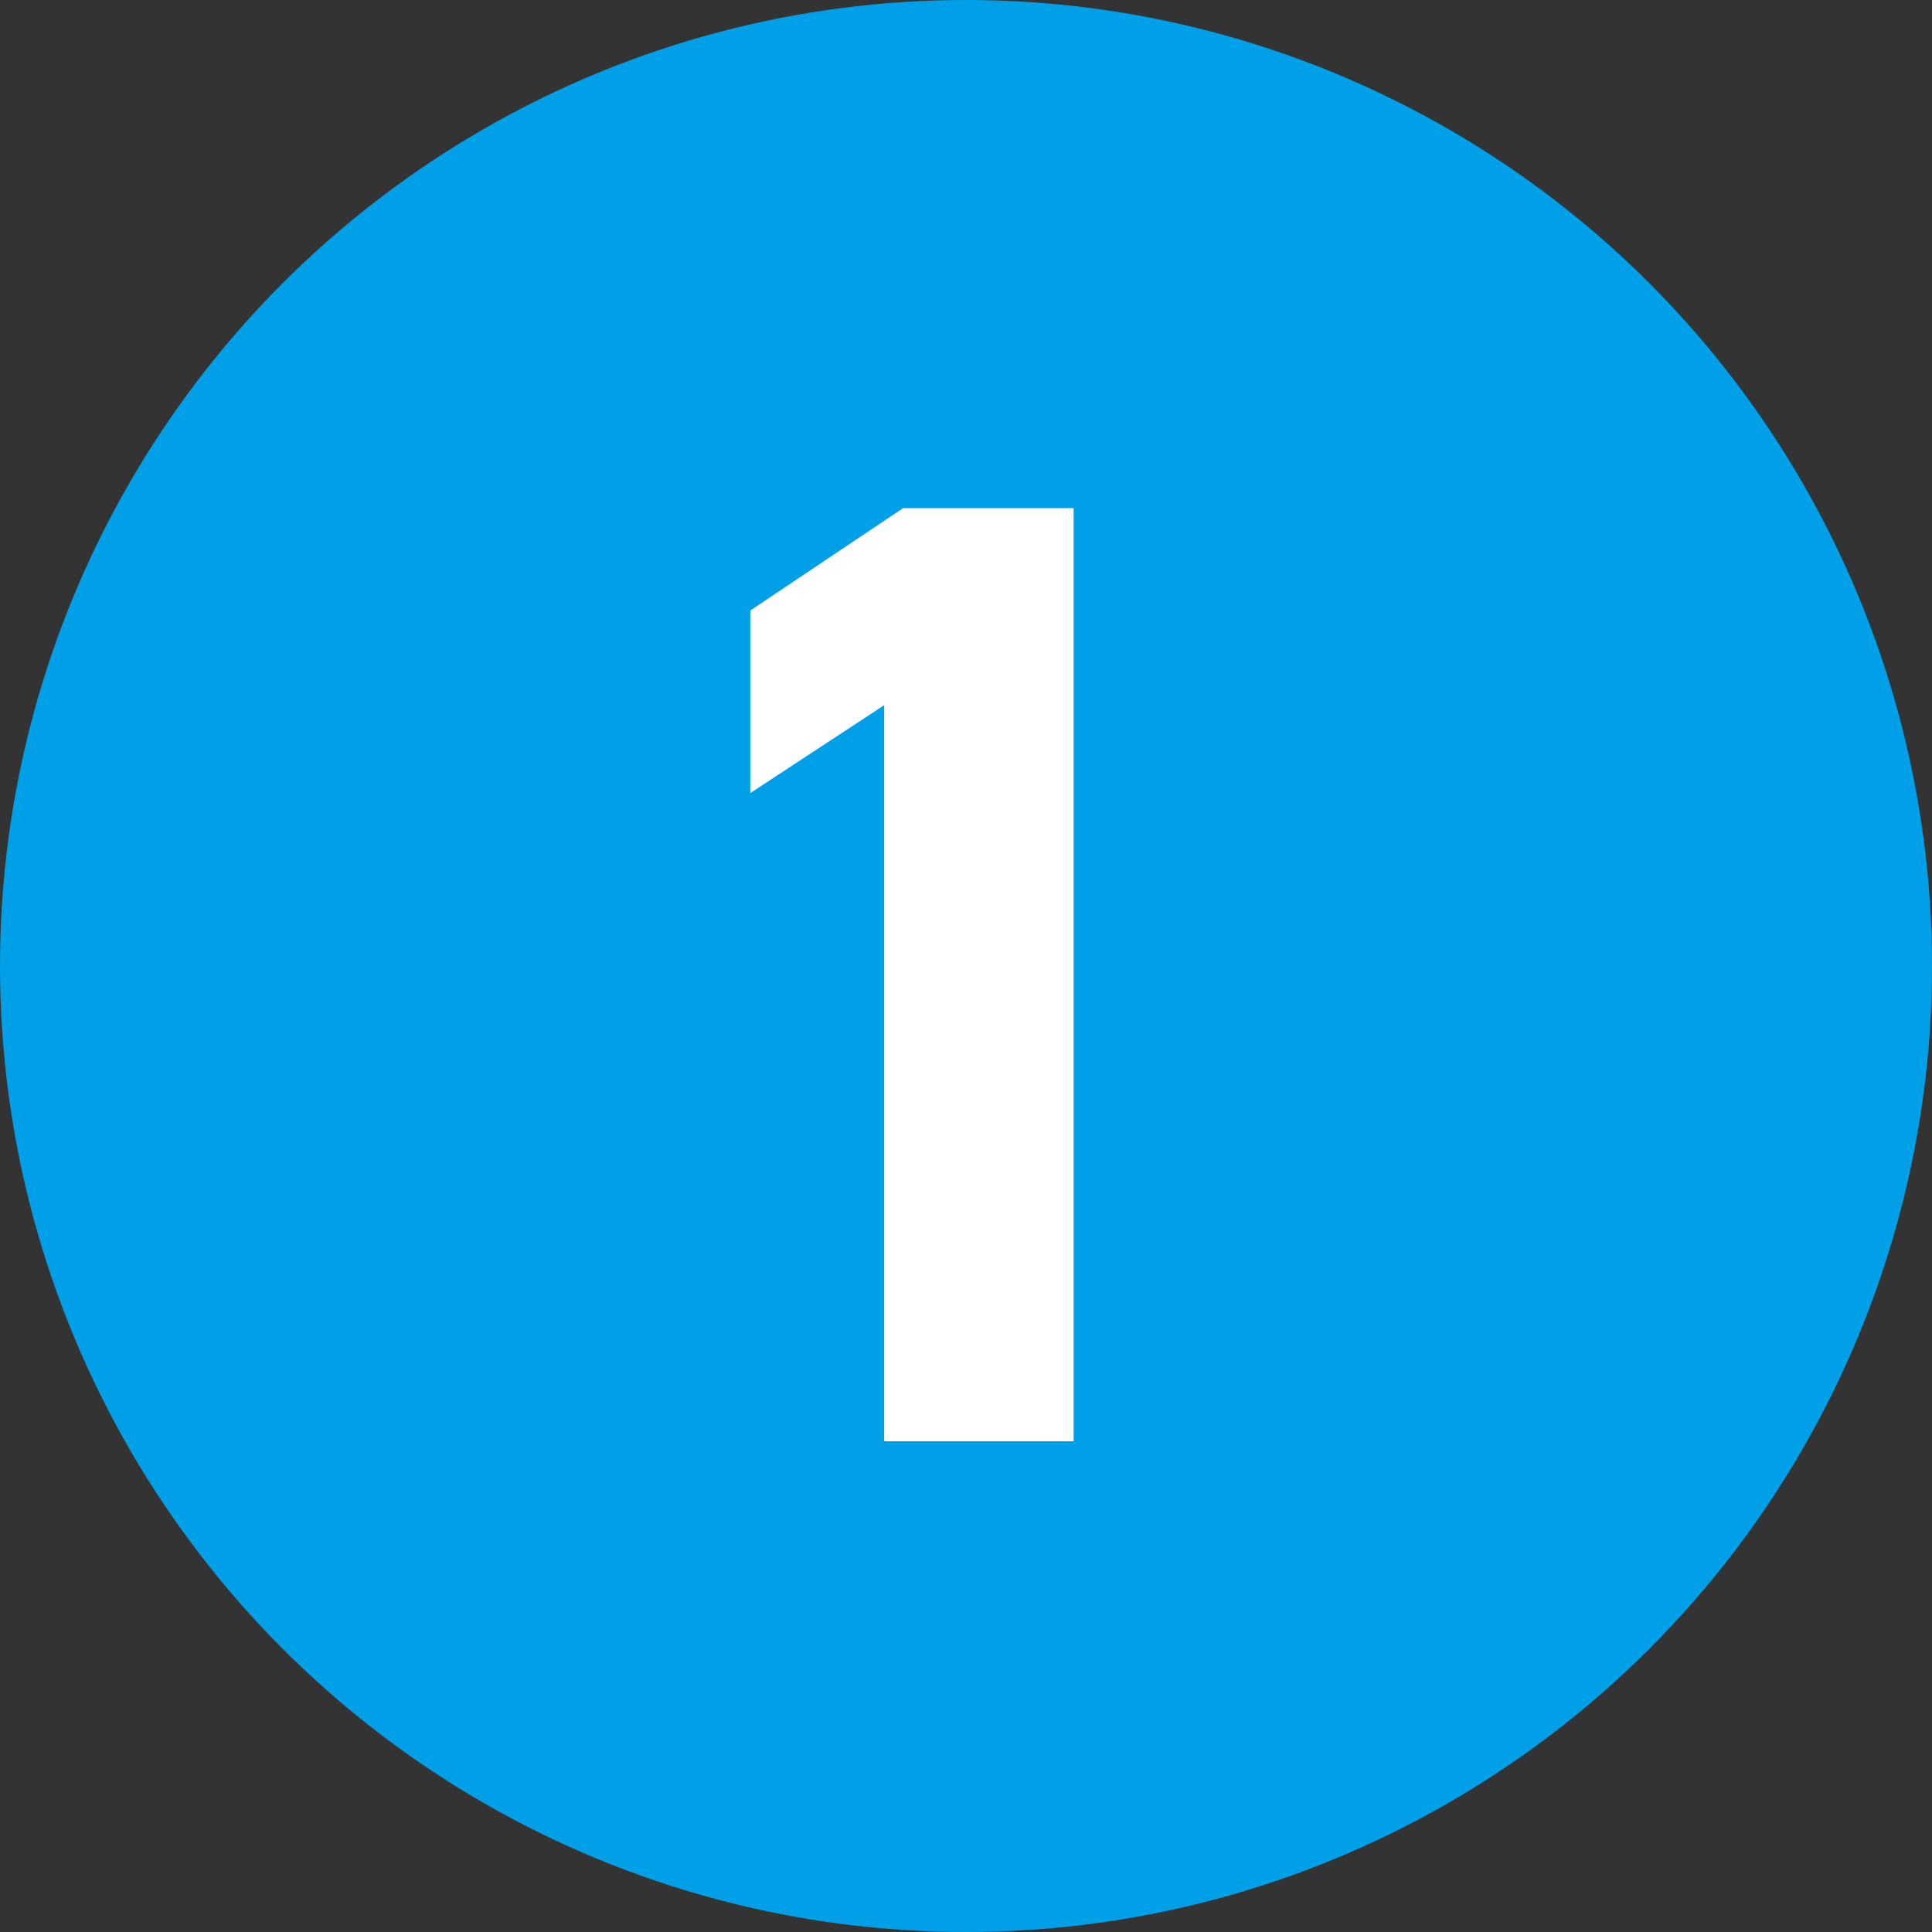
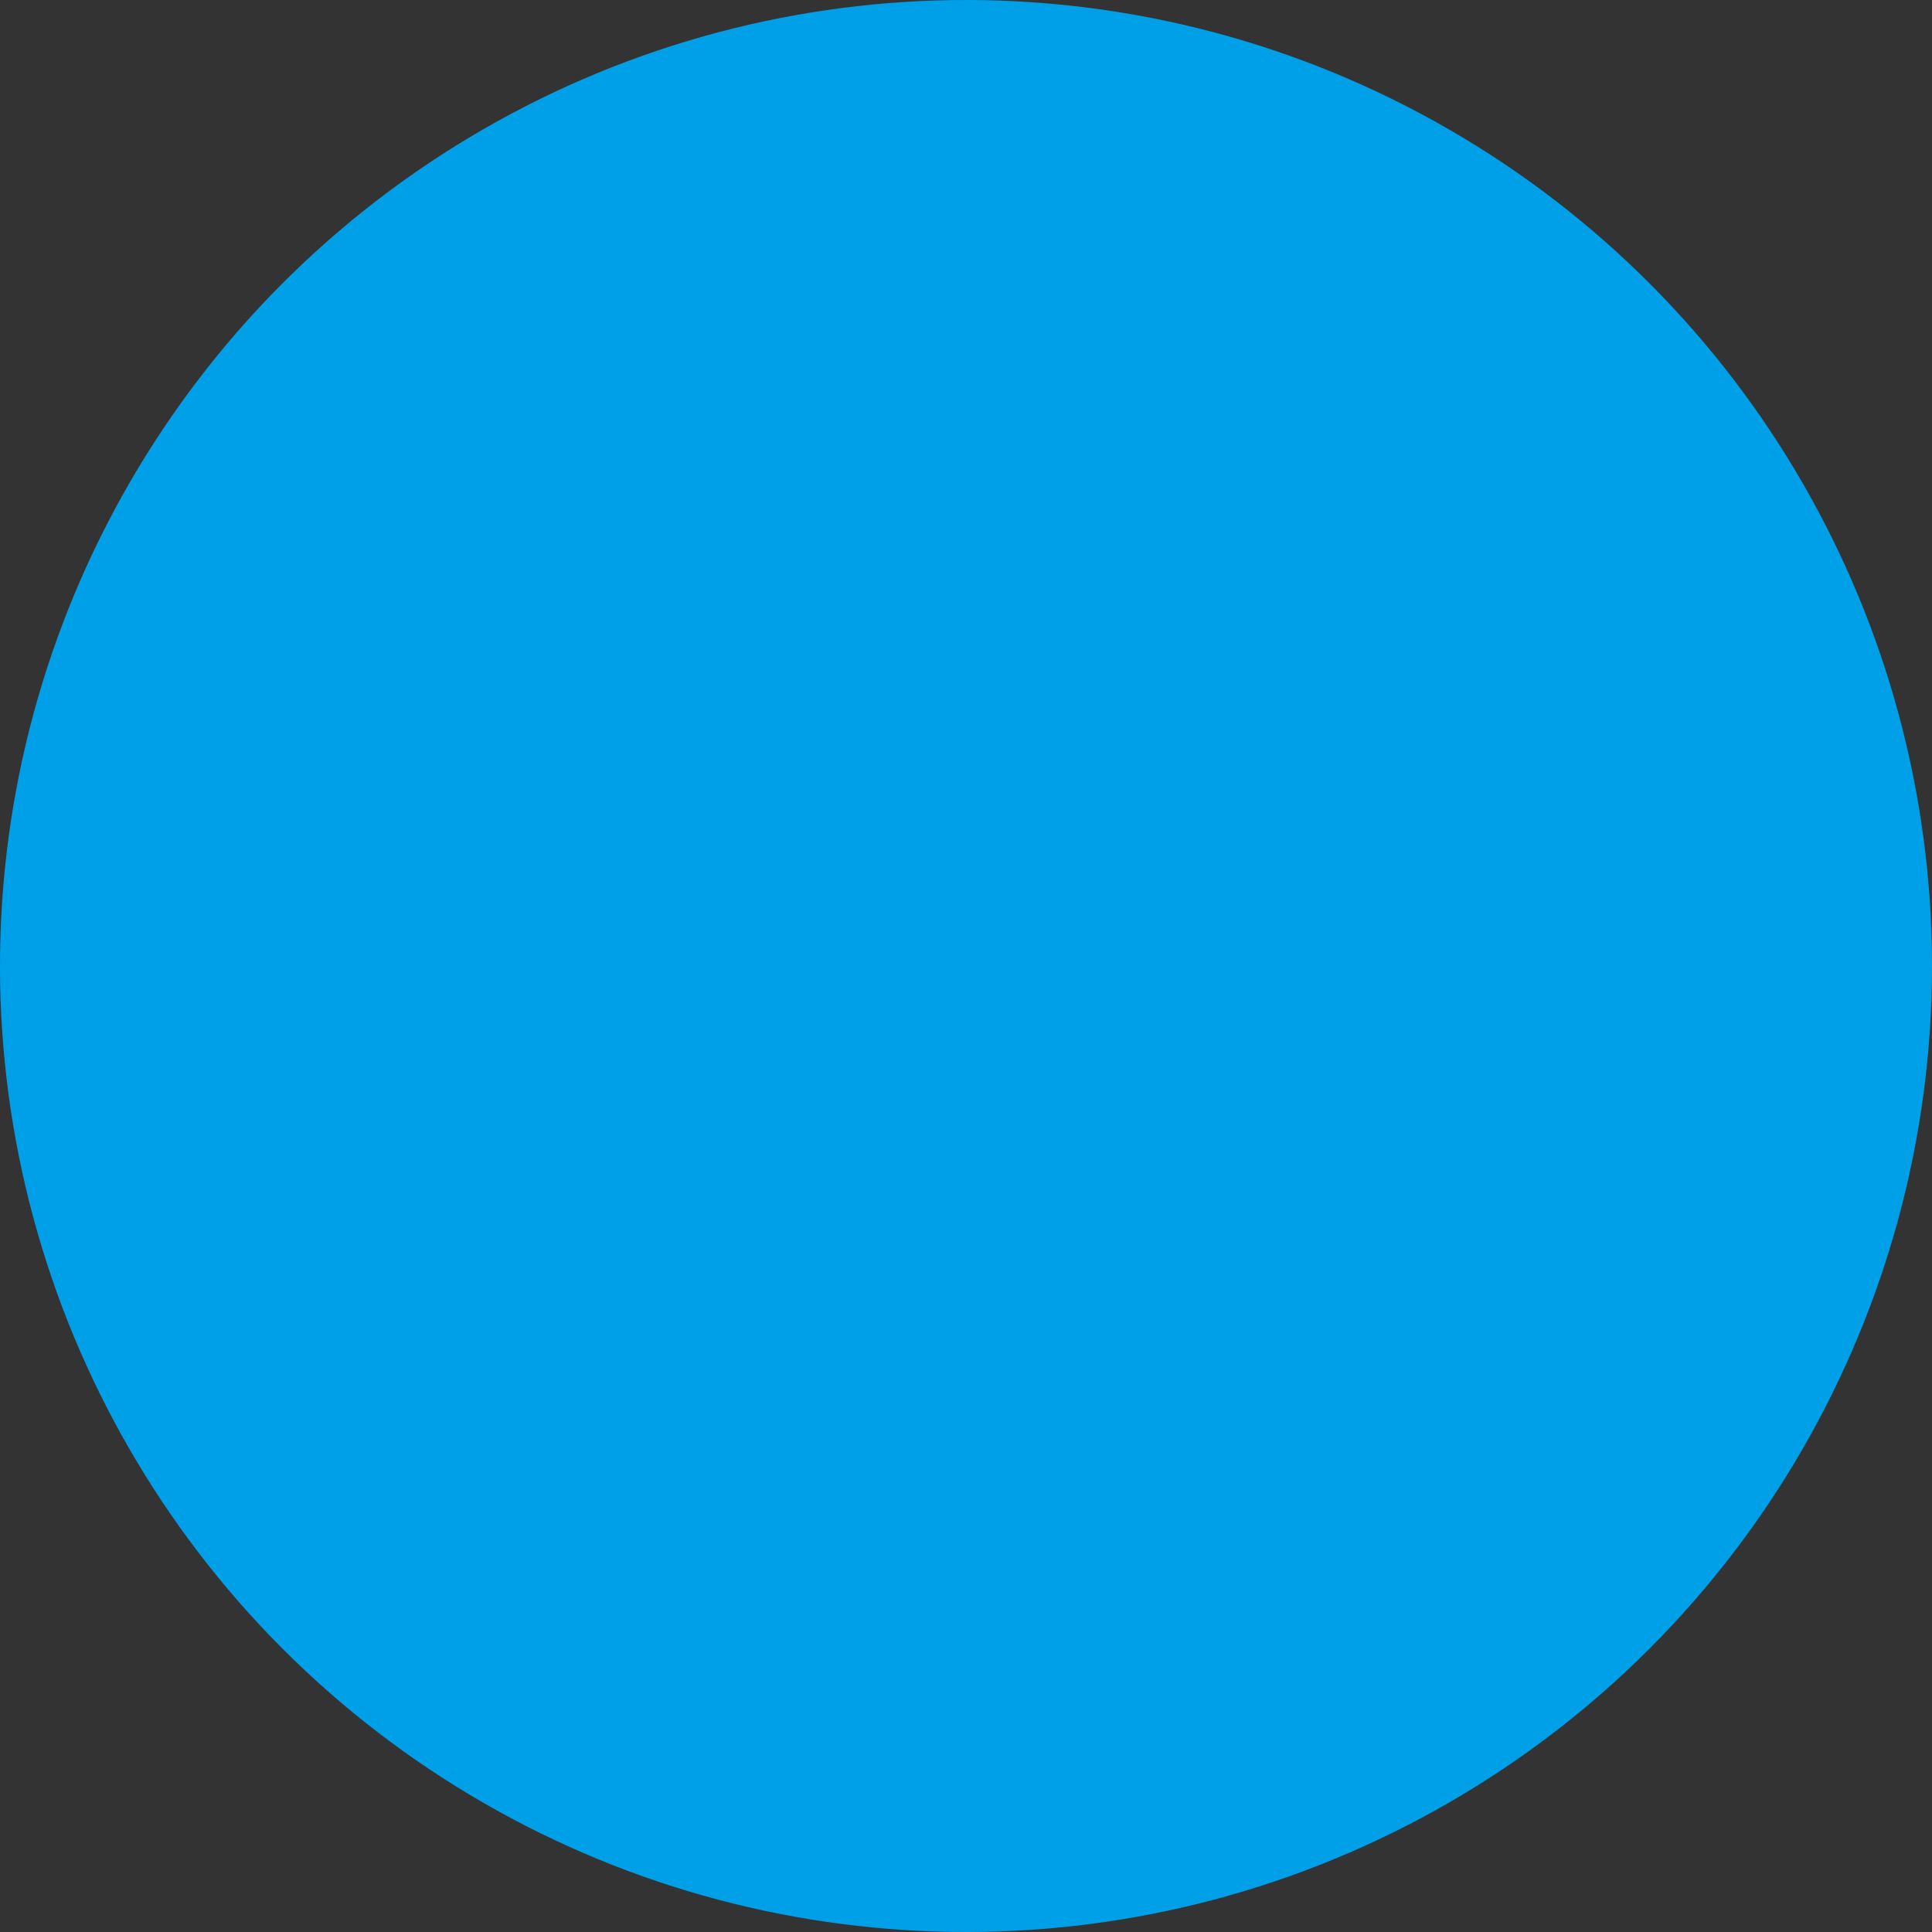
<svg xmlns="http://www.w3.org/2000/svg" id="ico_no1.svg" width="20" height="20" viewBox="0 0 20 20">
  <rect x="0" y="0" width="20" height="20" fill="#333333" stroke="none" />
  <defs>
    <style>
      .cls-1 {
        fill: #00a0e9;
      }

      .cls-2 {
        fill: #fff;
        fill-rule: evenodd;
      }
    </style>
  </defs>
  <circle id="楕円形_4" data-name="楕円形 4" class="cls-1" cx="10" cy="10" r="10" />
-   <path id="_1" data-name="1" class="cls-2" d="M325.114,3636.26h-1.765l-1.582,1.06v1.89l1.386-.91v7.62h1.961v-9.66Z" transform="translate(-314 -3631)" />
</svg>